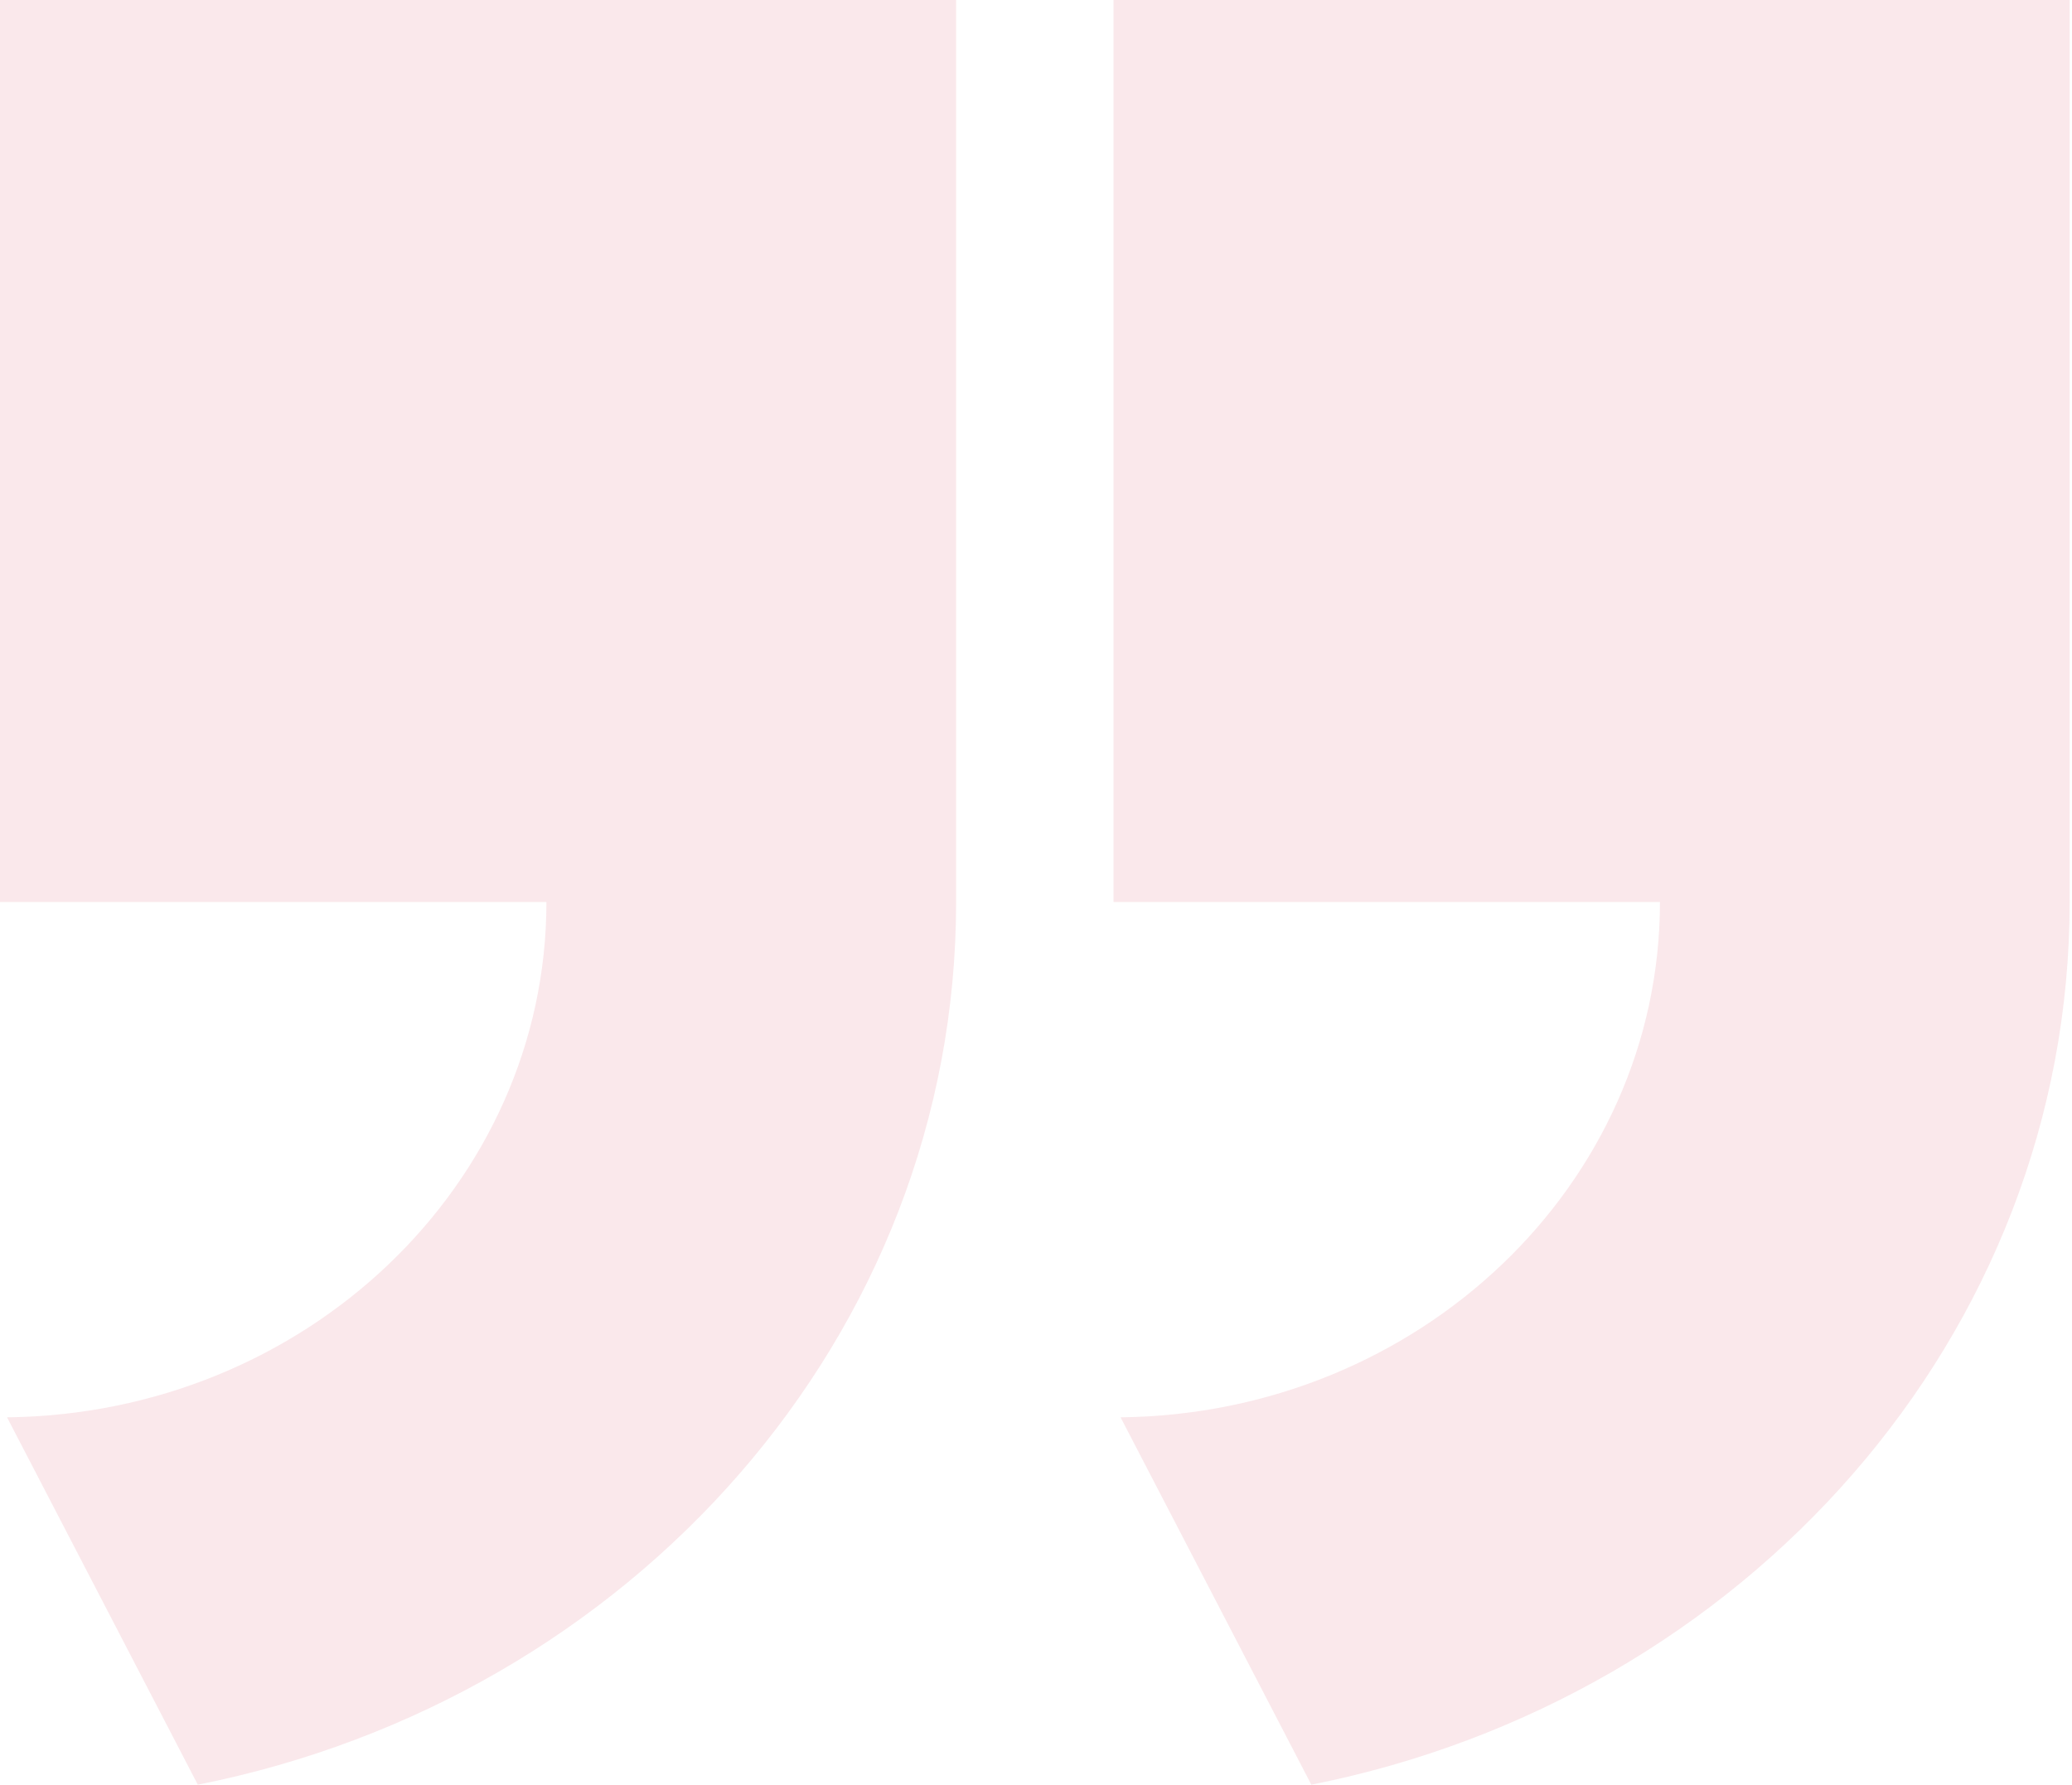
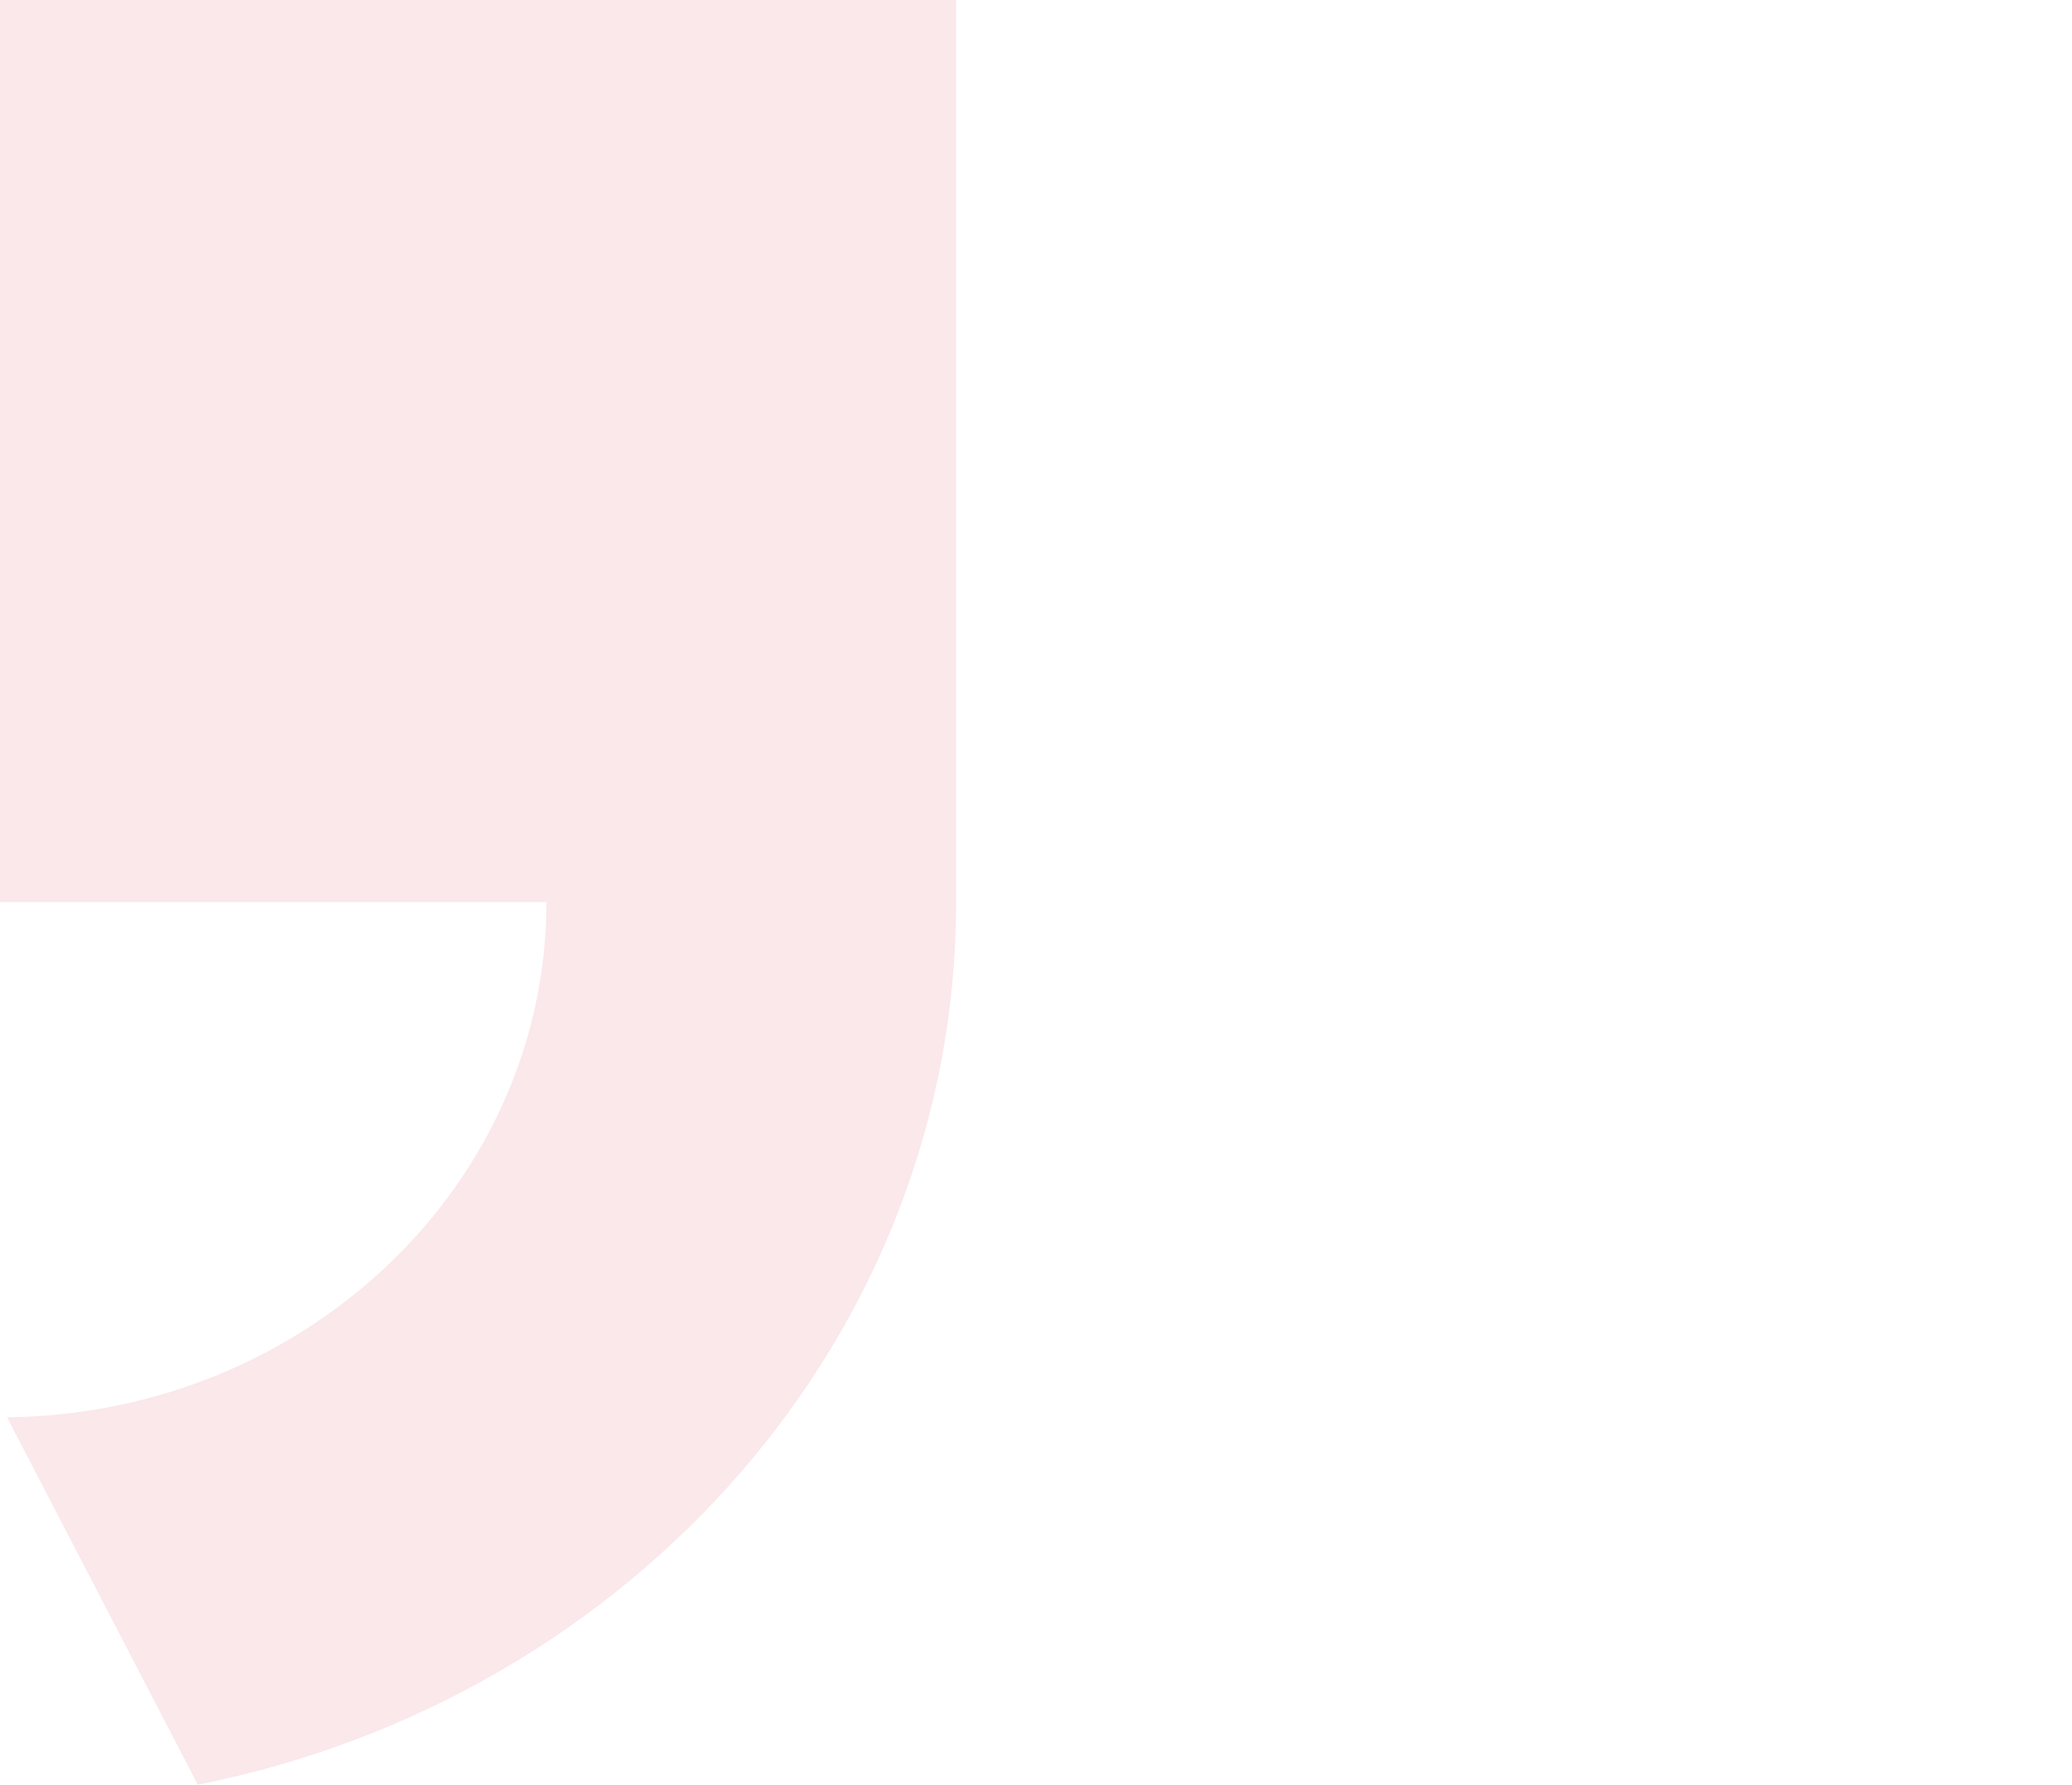
<svg xmlns="http://www.w3.org/2000/svg" version="1.1" id="Layer_1" x="0px" y="0px" viewBox="0 0 441 380" style="enable-background:new 0 0 441 380;" xml:space="preserve">
  <style type="text/css">
	.st0{fill:#19706E;}
	.st1{opacity:9.000000e-02;fill:#CF0029;}
</style>
  <rect x="-1562" y="506" class="st0" width="2" height="2" />
  <g>
    <path class="st1" d="M0,0v192h116.3c0,60.1-51.3,109-114.8,109.7l40.6,78.2c92.2-18.3,161.4-95.5,161.4-187.9V0H0z" />
-     <path class="st1" d="M237,0v192h116.3c0,60.1-51.3,109-114.8,109.7l40.6,78.2c92.2-18.3,161.4-95.5,161.4-187.9V0H237z" />
  </g>
</svg>